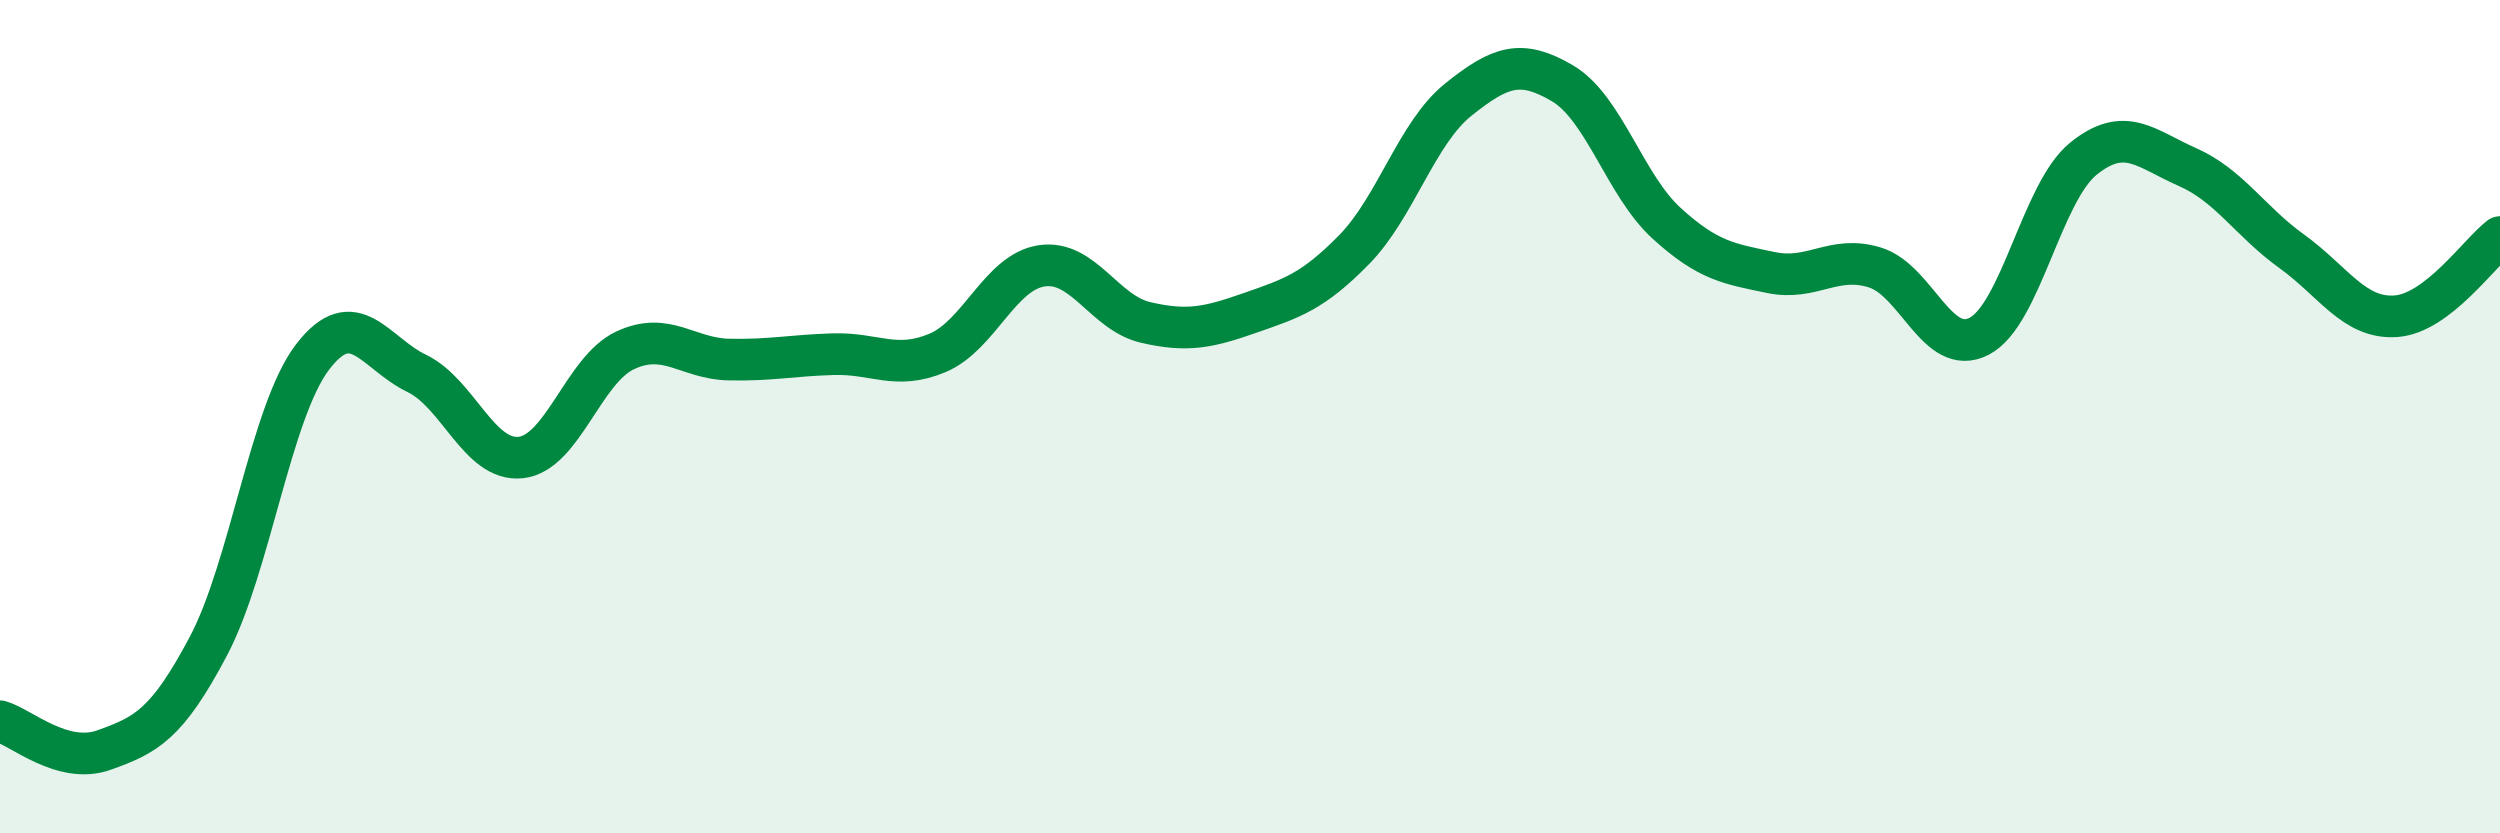
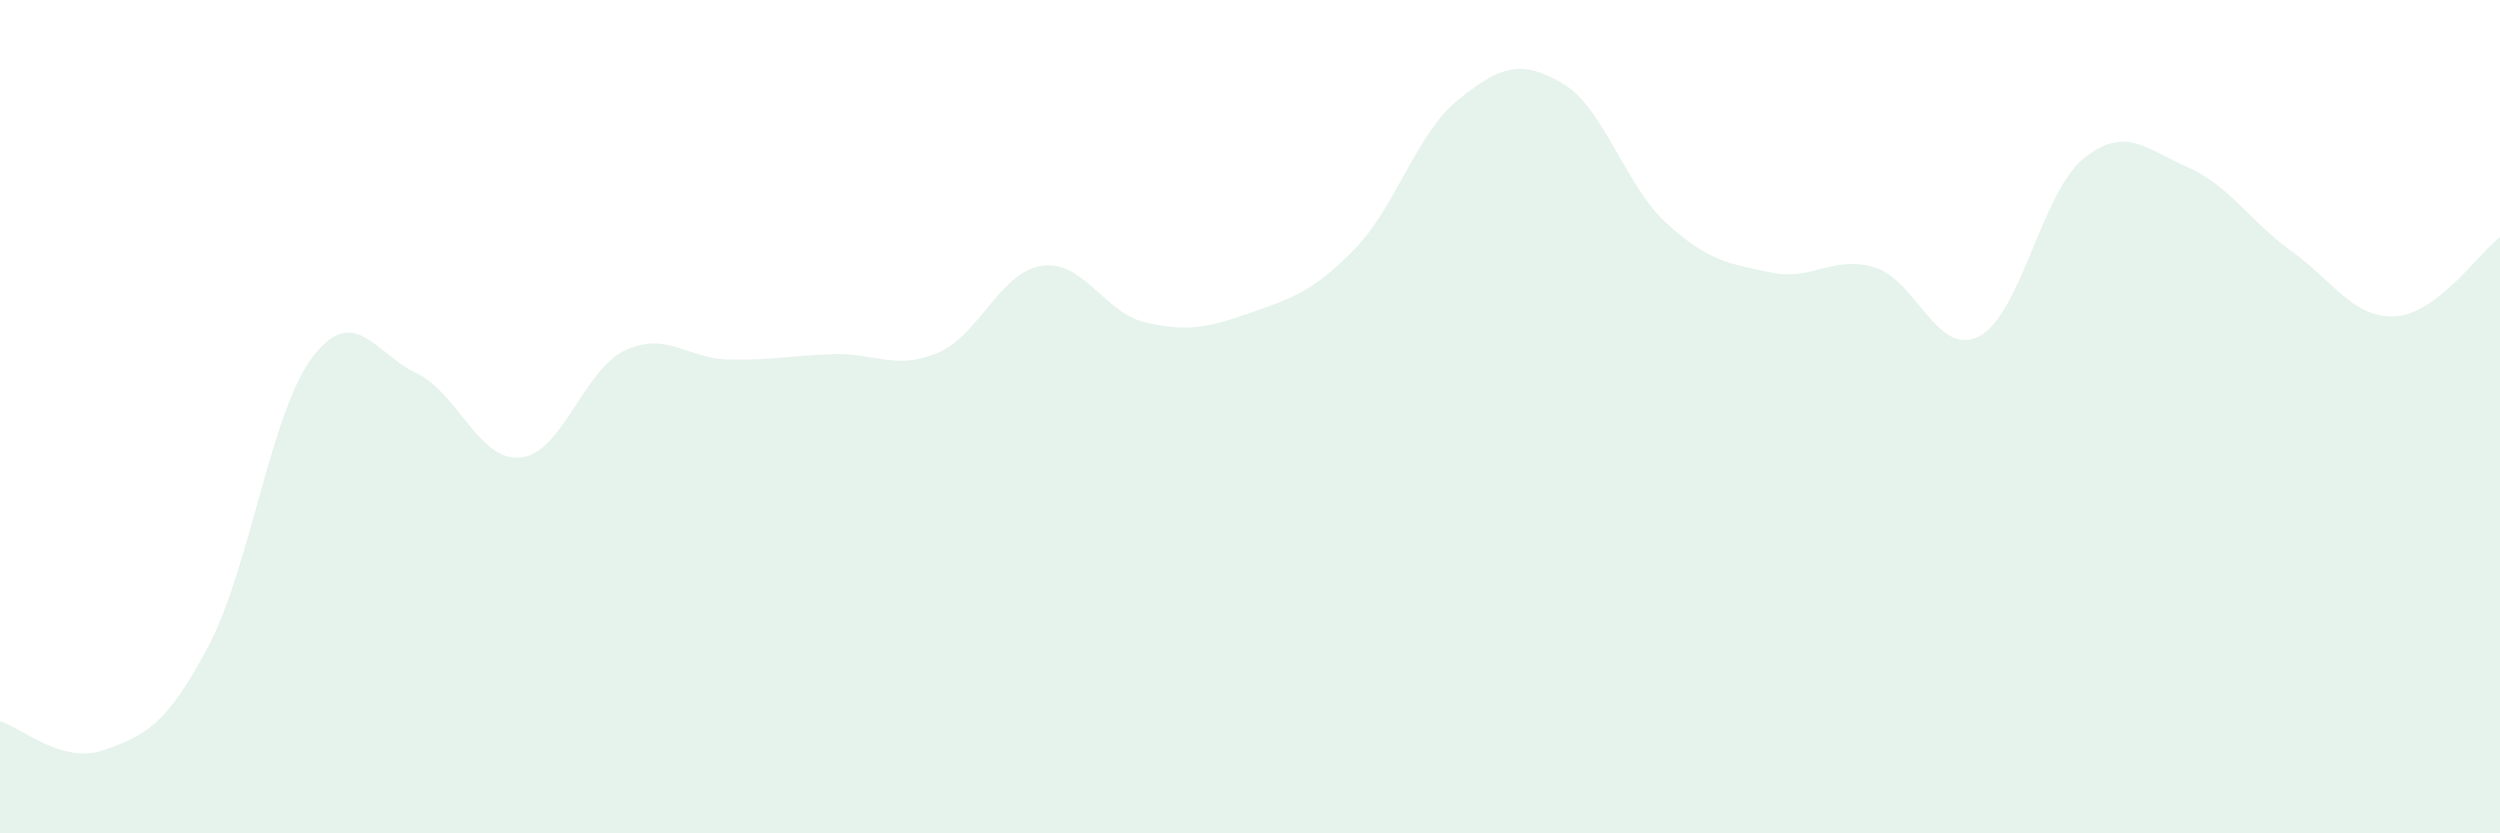
<svg xmlns="http://www.w3.org/2000/svg" width="60" height="20" viewBox="0 0 60 20">
  <path d="M 0,17.31 C 0.5,17.45 1.5,18.36 2.5,18 C 3.5,17.64 4,17.4 5,15.51 C 6,13.62 6.5,9.88 7.5,8.57 C 8.5,7.26 9,8.48 10,8.96 C 11,9.44 11.5,11.09 12.5,10.98 C 13.5,10.87 14,8.88 15,8.41 C 16,7.94 16.5,8.61 17.5,8.63 C 18.5,8.65 19,8.53 20,8.5 C 21,8.47 21.5,8.89 22.5,8.47 C 23.5,8.05 24,6.53 25,6.38 C 26,6.23 26.5,7.51 27.5,7.74 C 28.5,7.97 29,7.86 30,7.51 C 31,7.16 31.5,7.01 32.5,5.99 C 33.5,4.97 34,3.19 35,2.39 C 36,1.59 36.5,1.41 37.5,2 C 38.5,2.59 39,4.45 40,5.36 C 41,6.27 41.5,6.33 42.5,6.54 C 43.5,6.75 44,6.11 45,6.42 C 46,6.73 46.5,8.59 47.5,8.07 C 48.5,7.55 49,4.62 50,3.81 C 51,3 51.5,3.57 52.5,4.01 C 53.5,4.45 54,5.31 55,6.03 C 56,6.75 56.5,7.66 57.5,7.59 C 58.5,7.52 59.5,6.07 60,5.69L60 20L0 20Z" fill="#008740" opacity="0.1" stroke-linecap="round" stroke-linejoin="round" />
-   <path d="M 0,17.31 C 0.5,17.45 1.5,18.36 2.5,18 C 3.5,17.64 4,17.4 5,15.51 C 6,13.62 6.5,9.88 7.5,8.57 C 8.5,7.26 9,8.48 10,8.96 C 11,9.44 11.5,11.09 12.5,10.98 C 13.5,10.87 14,8.88 15,8.41 C 16,7.94 16.5,8.61 17.5,8.63 C 18.5,8.65 19,8.53 20,8.5 C 21,8.47 21.5,8.89 22.5,8.47 C 23.5,8.05 24,6.53 25,6.38 C 26,6.23 26.5,7.51 27.5,7.74 C 28.5,7.97 29,7.86 30,7.51 C 31,7.16 31.5,7.01 32.5,5.99 C 33.5,4.97 34,3.19 35,2.39 C 36,1.59 36.5,1.41 37.5,2 C 38.5,2.59 39,4.45 40,5.36 C 41,6.27 41.5,6.33 42.5,6.54 C 43.5,6.75 44,6.11 45,6.42 C 46,6.73 46.5,8.59 47.5,8.07 C 48.5,7.55 49,4.62 50,3.81 C 51,3 51.5,3.57 52.5,4.01 C 53.5,4.45 54,5.31 55,6.03 C 56,6.75 56.5,7.66 57.5,7.59 C 58.5,7.52 59.5,6.07 60,5.69" stroke="#008740" stroke-width="1" fill="none" stroke-linecap="round" stroke-linejoin="round" />
</svg>